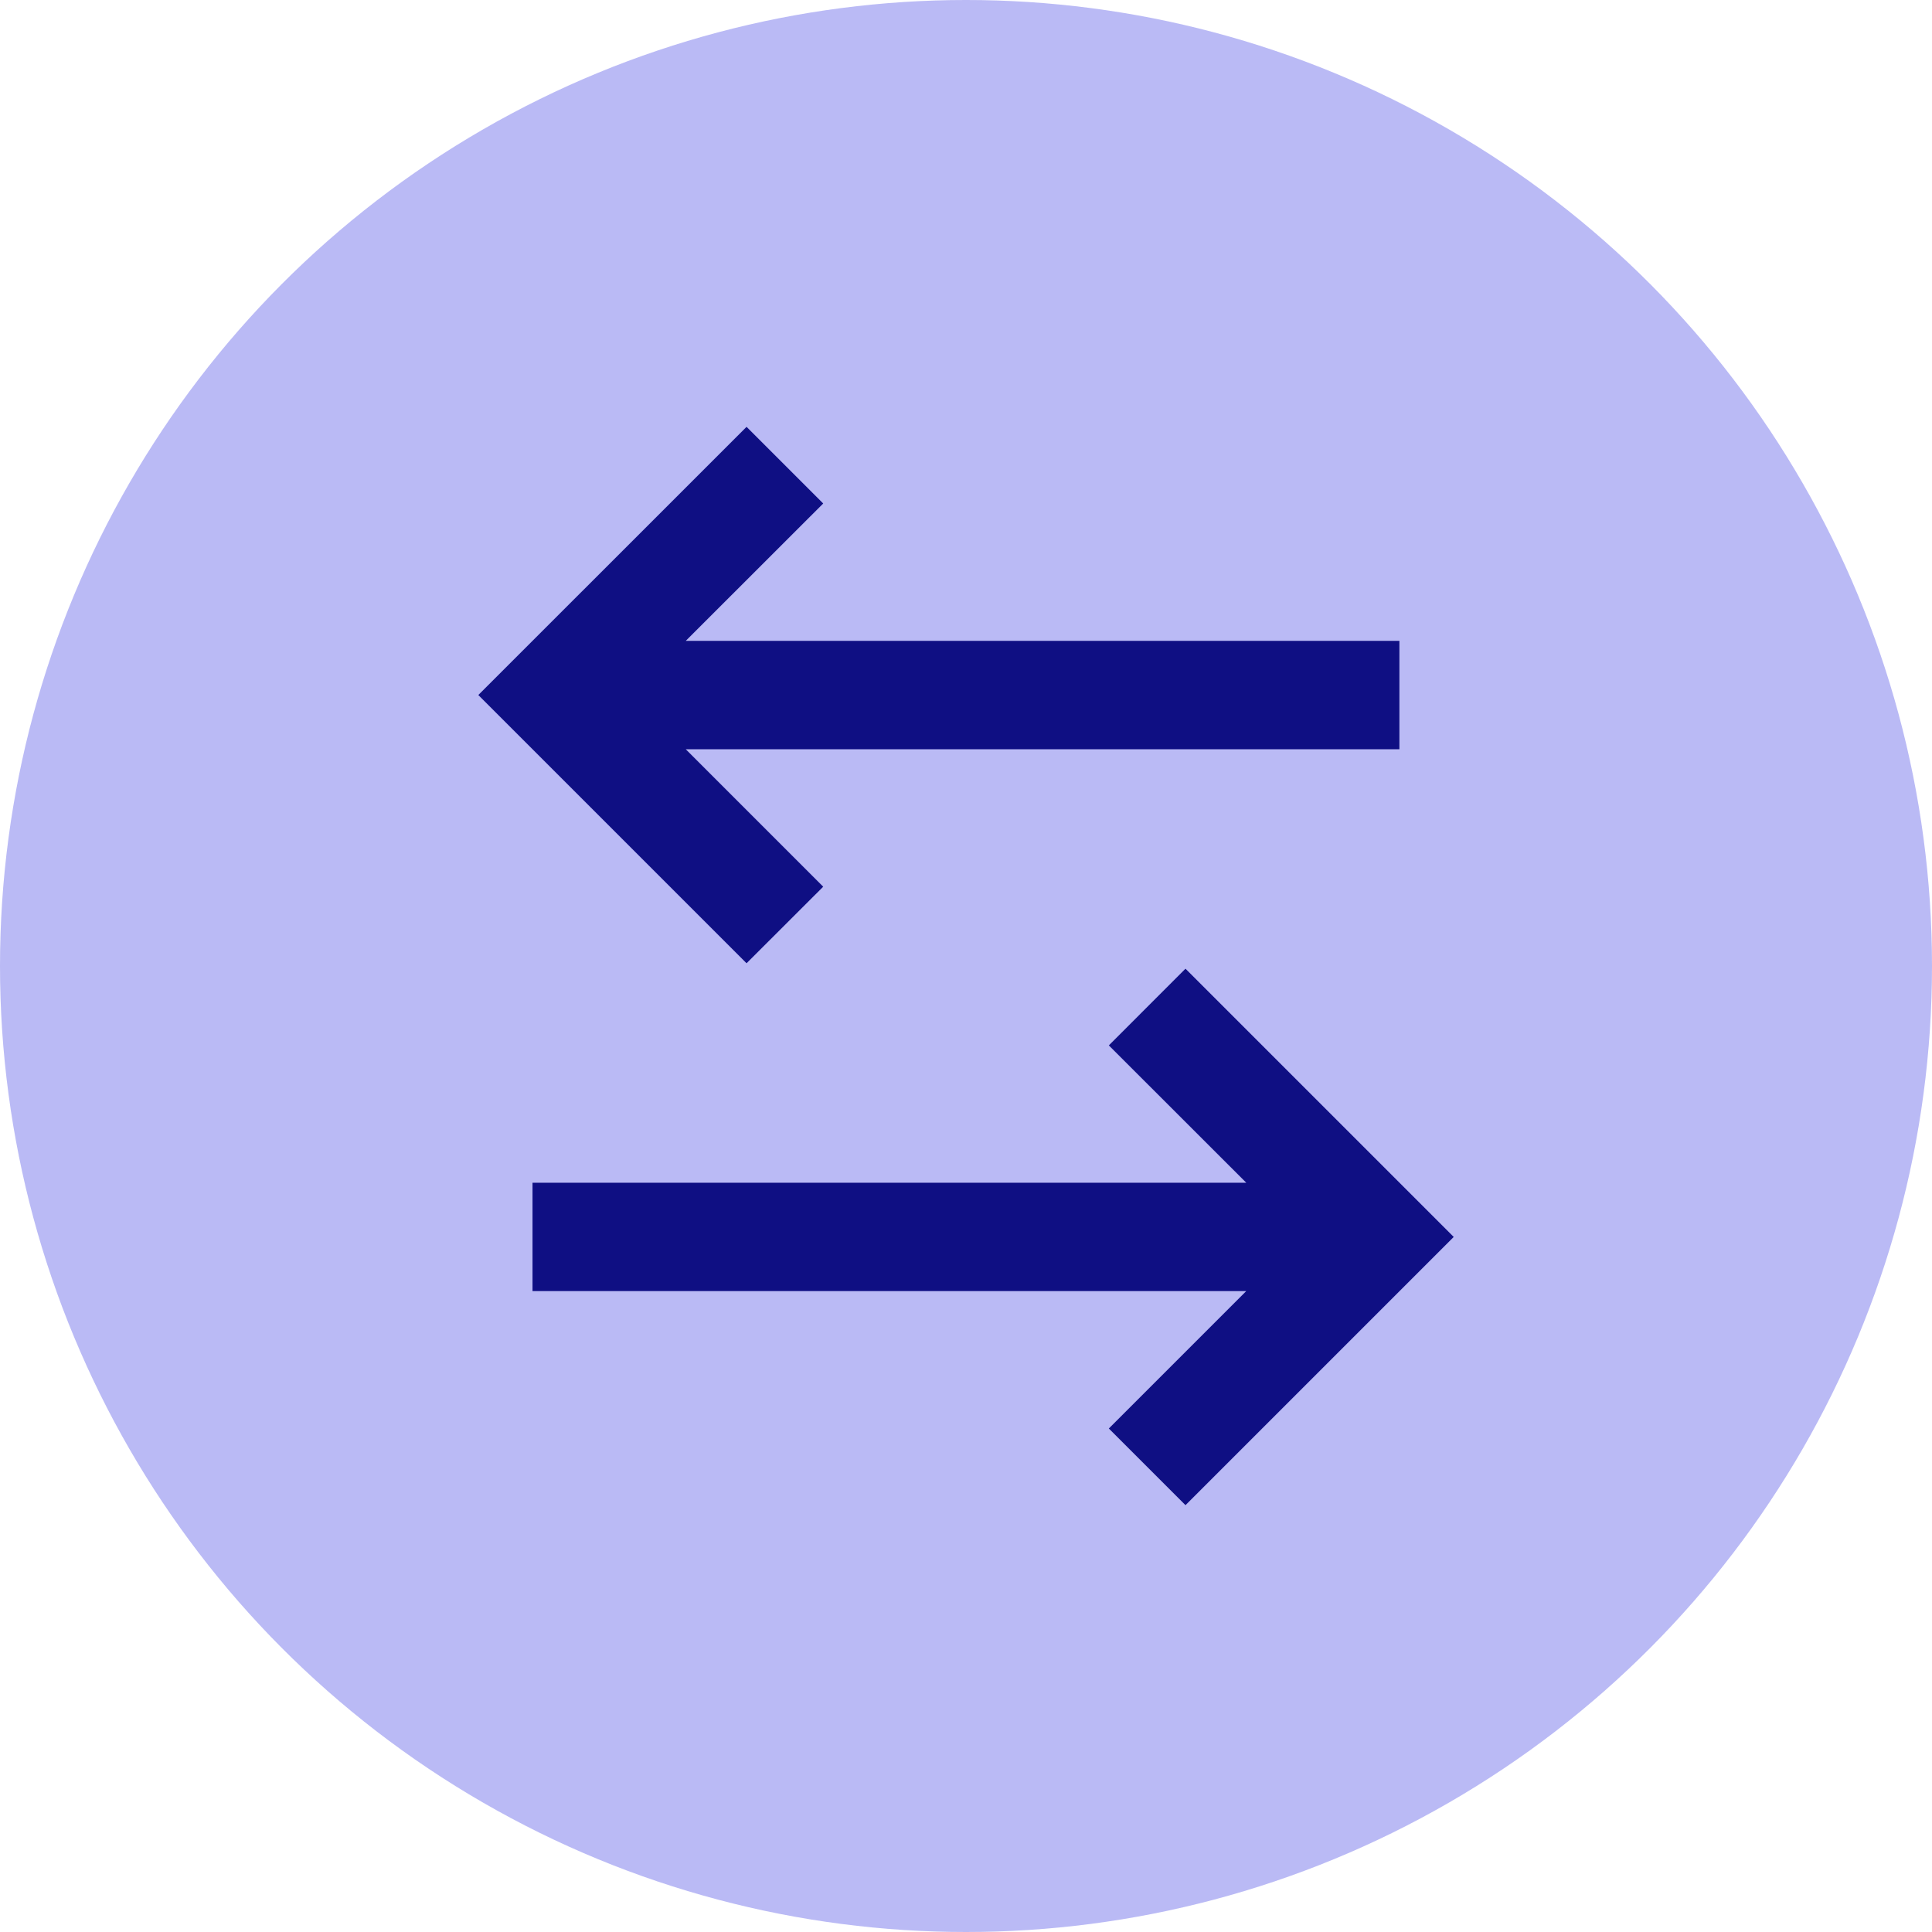
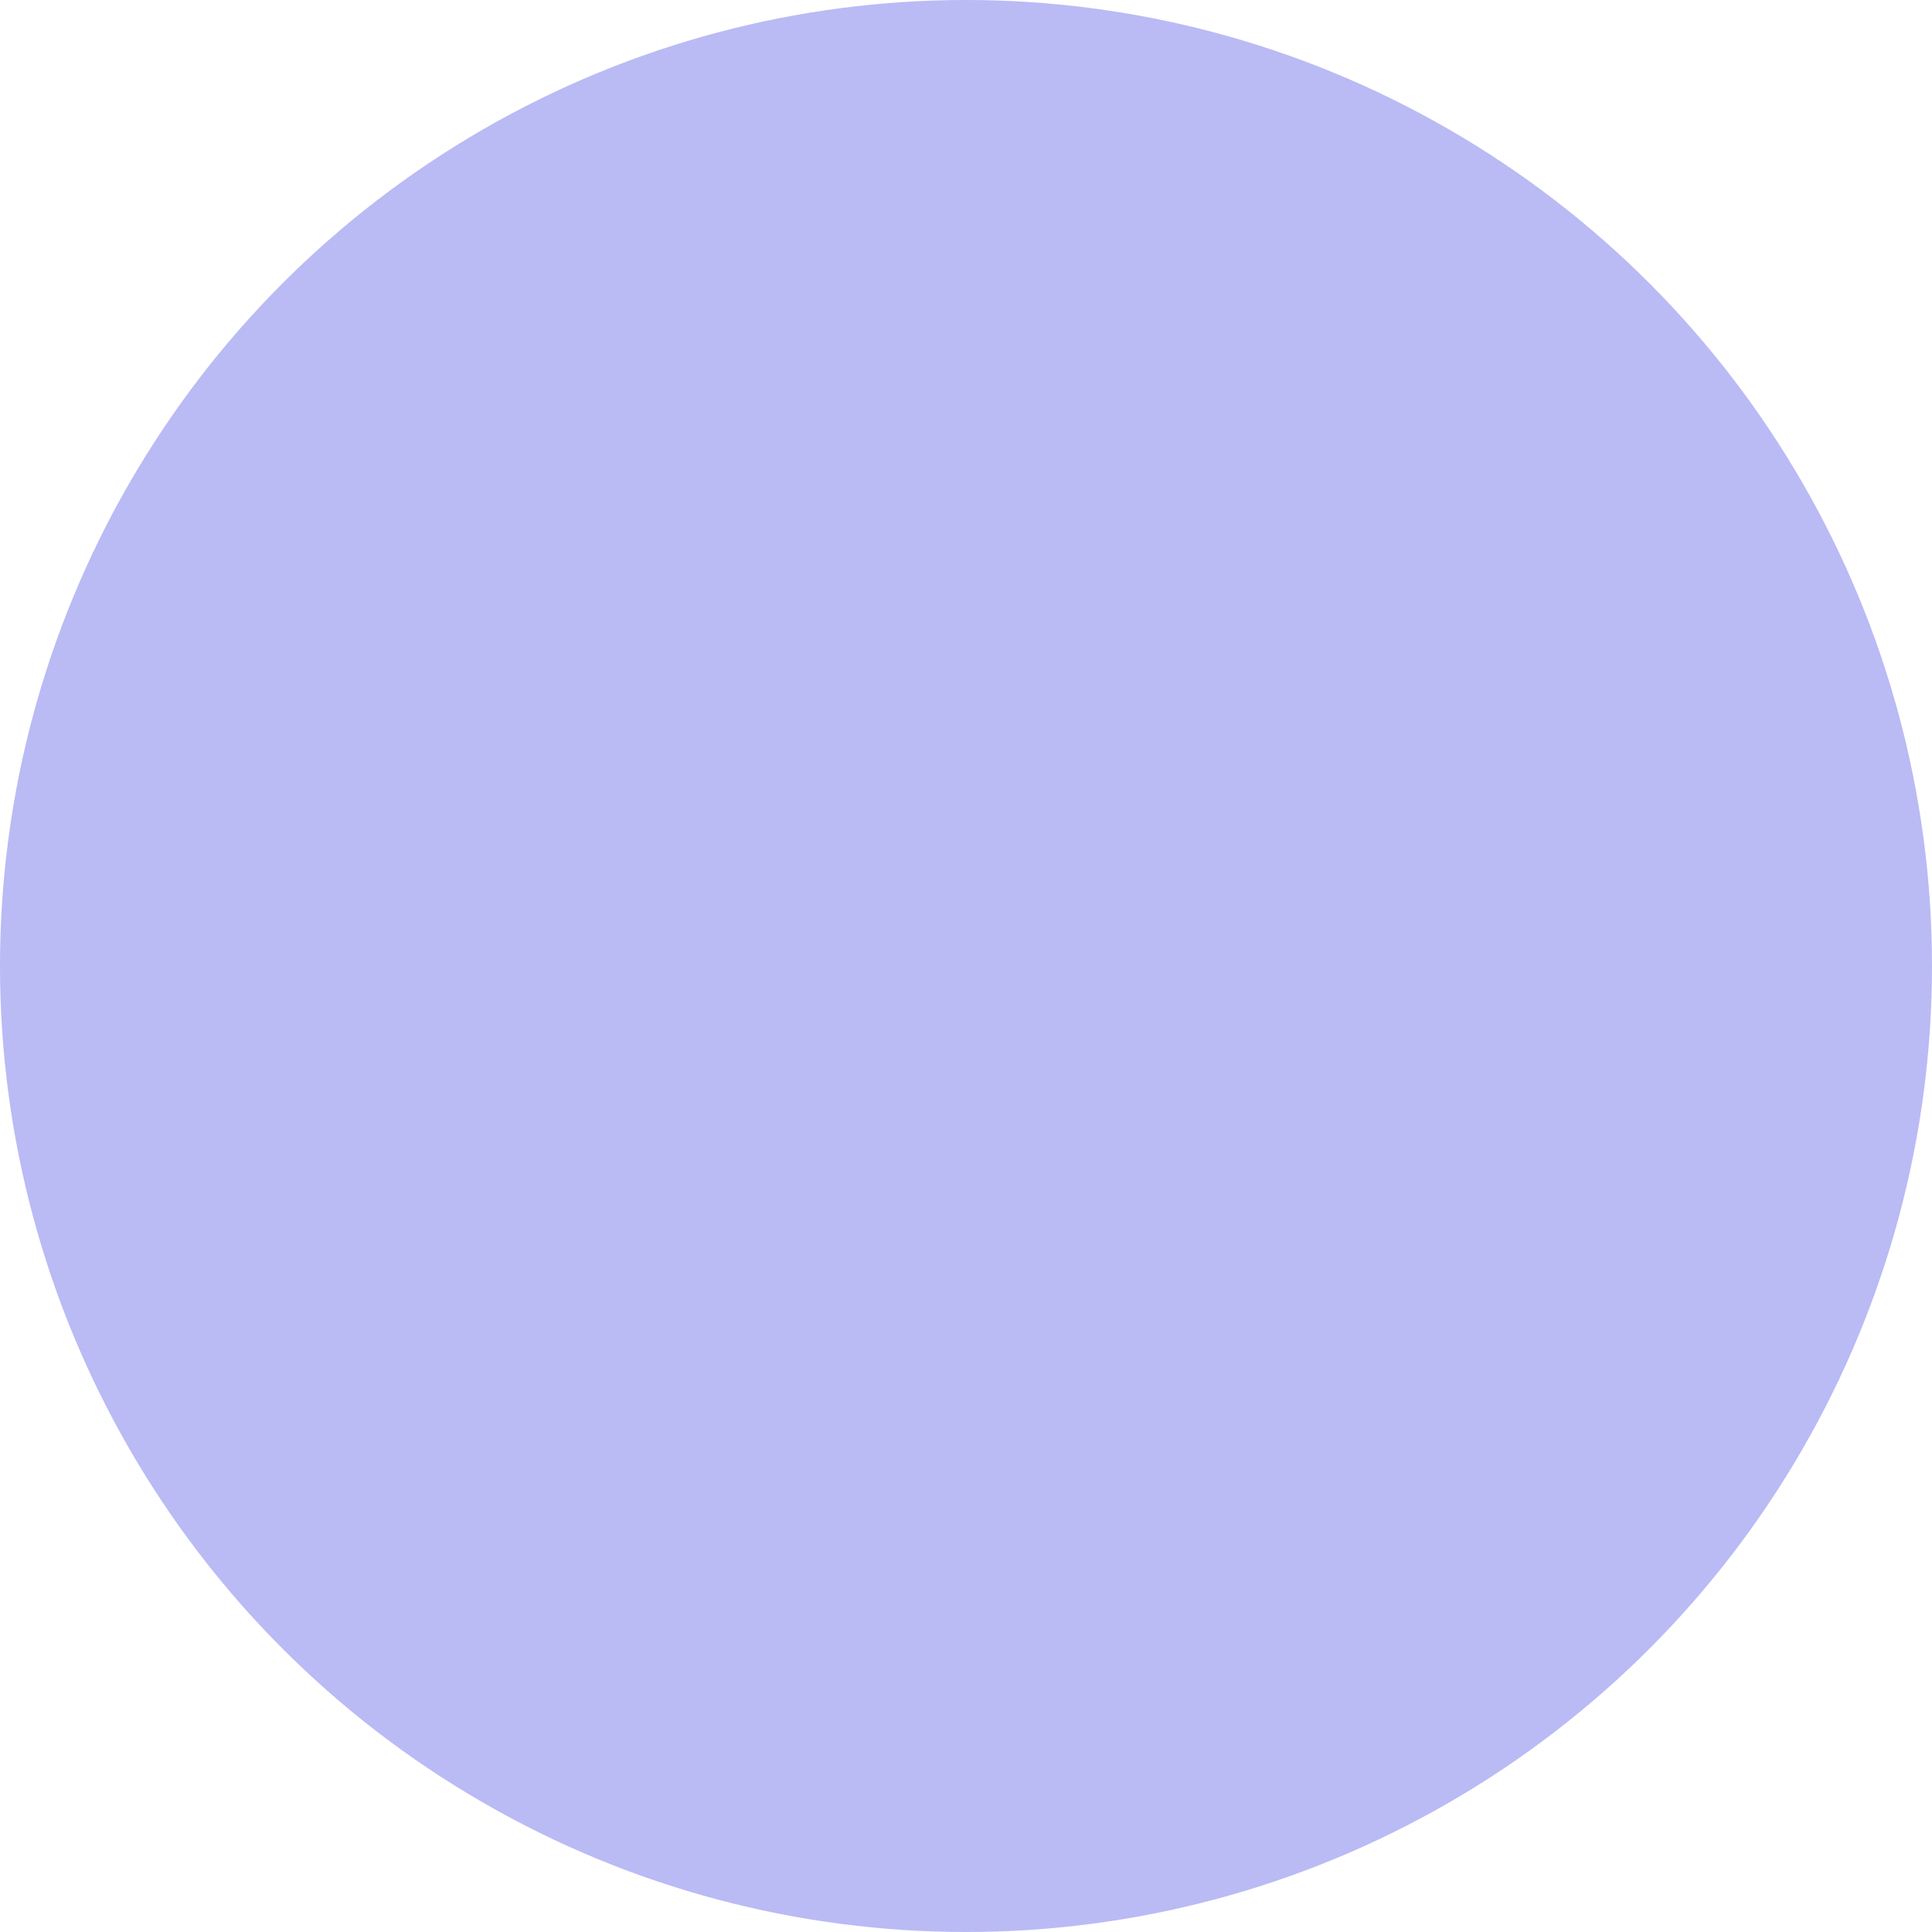
<svg xmlns="http://www.w3.org/2000/svg" width="43" height="43" viewBox="0 0 43 43">
  <g id="Group_23089" data-name="Group 23089" transform="translate(-188 -456)">
    <circle id="Ellipse_384" data-name="Ellipse 384" cx="21.5" cy="21.5" r="21.5" transform="translate(188 456)" fill="#babaf5" />
-     <path id="Path_10394" data-name="Path 10394" d="M18.739,14.11l5.97,5.97-5.97,5.97-1.706-1.706,3.059-3.059H4.206V18.874H20.092l-3.059-3.057ZM8.97,2.05l1.706,1.706L7.617,6.813H23.5V9.226H7.617l3.059,3.059L8.97,13.989,3,8.019Z" transform="translate(195.646 463.45)" fill="#0f0f83" />
  </g>
</svg>